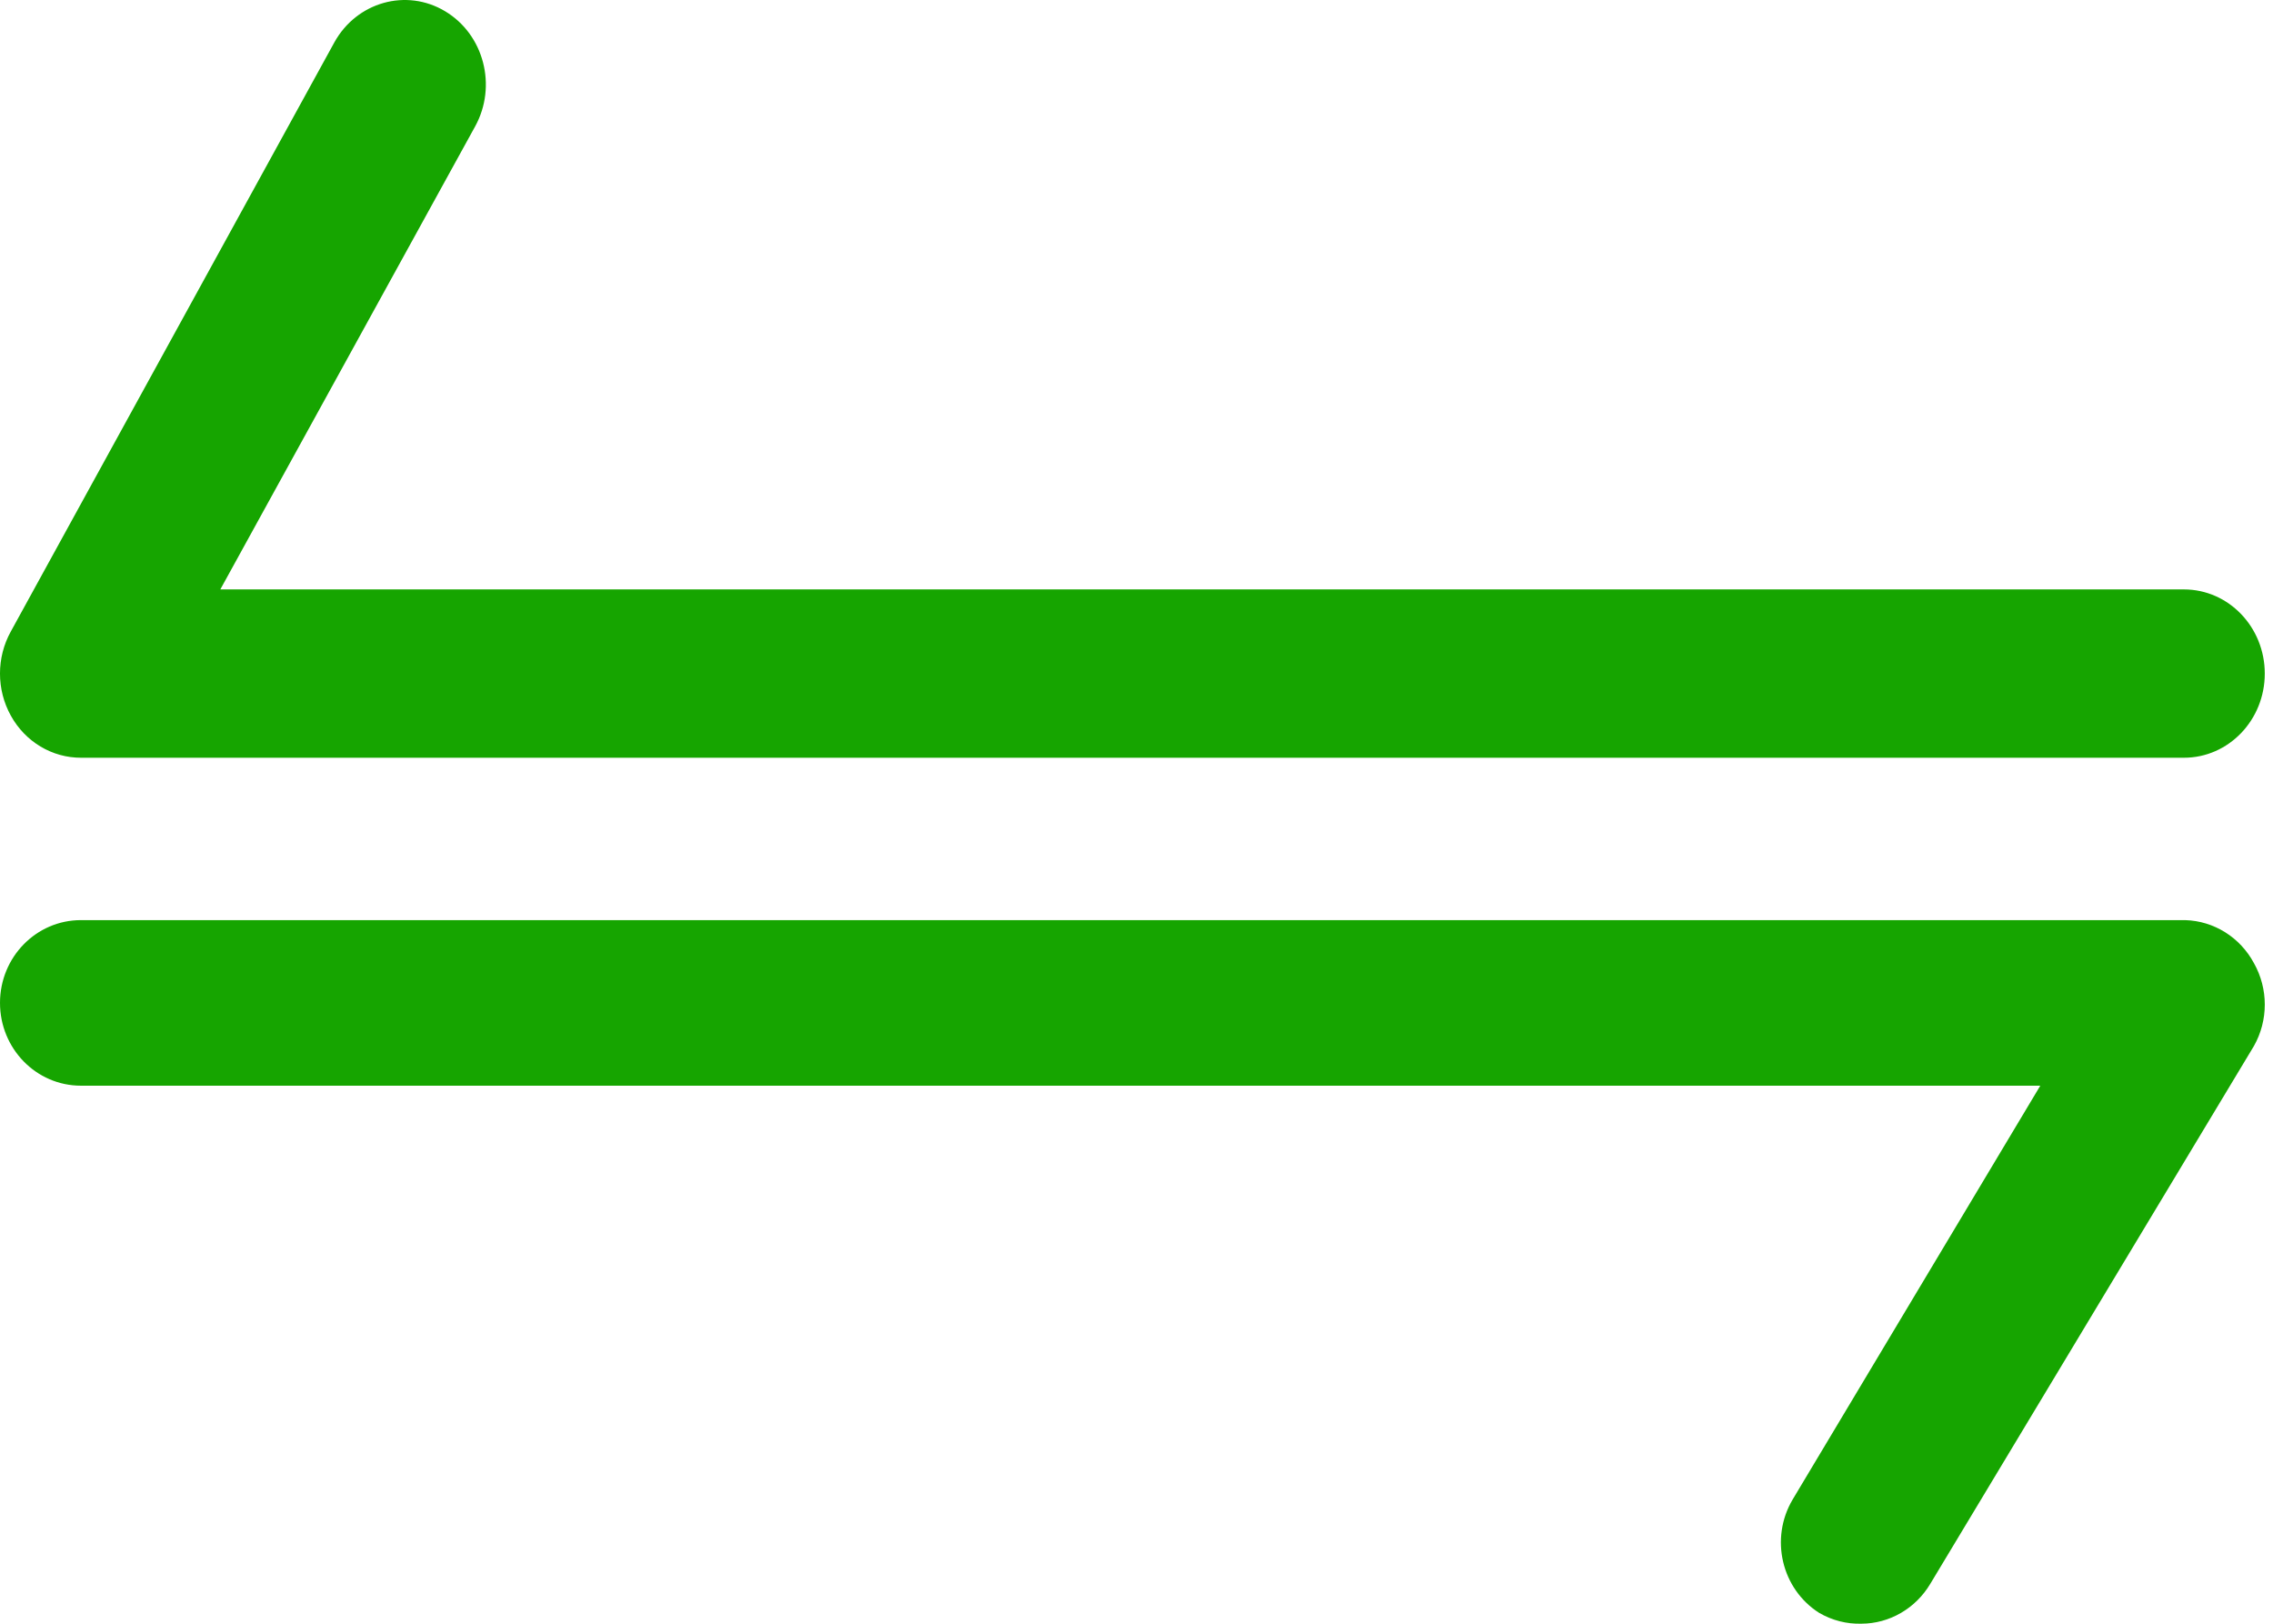
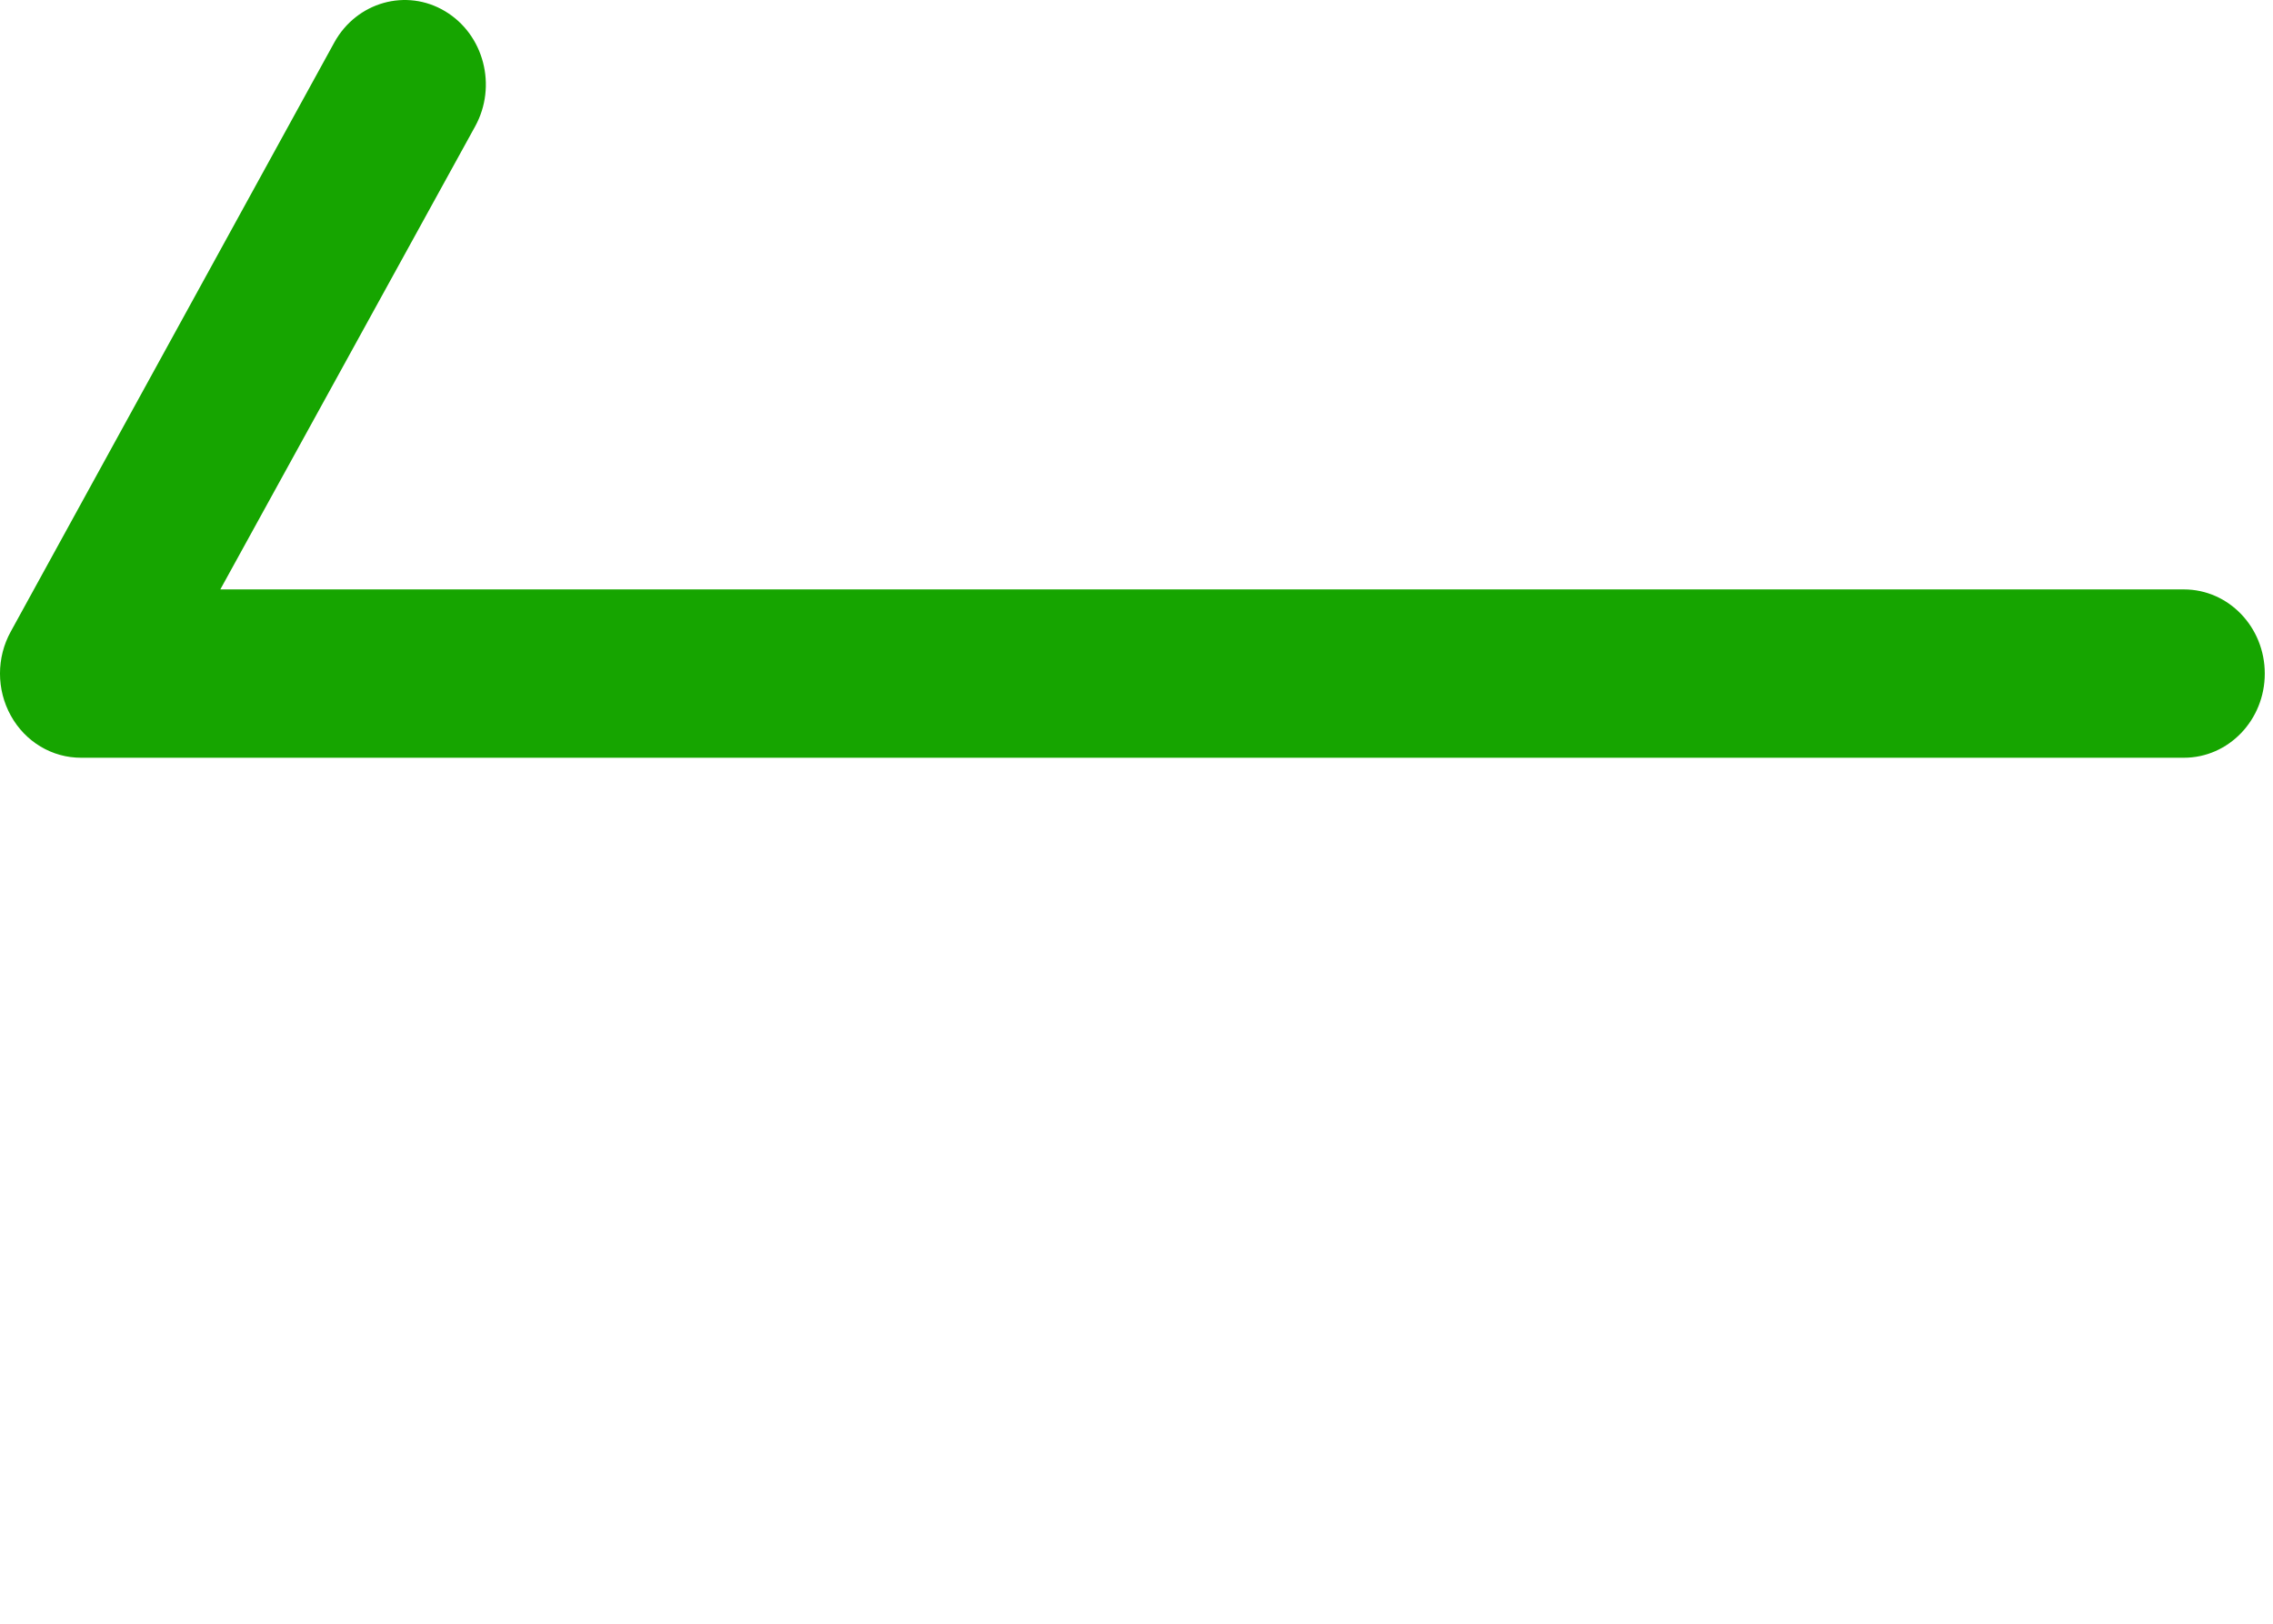
<svg xmlns="http://www.w3.org/2000/svg" width="42px" height="30px" viewBox="0 0 42 30" version="1.1">
  <desc>Created with Lunacy</desc>
  <g id="np_connectivity_2428628_16A500">
-     <path d="M40.377 0L1.495 0C0.669 0 0 0.684 0 1.529C0 2.374 0.669 3.059 1.495 3.059L37.7 3.059L33.124 10.705C32.698 11.424 32.918 12.359 33.617 12.801C33.855 12.938 34.122 13.007 34.395 12.999C34.914 12.998 35.395 12.718 35.666 12.265L41.648 2.325C41.915 1.851 41.915 1.27 41.648 0.795C41.392 0.318 40.909 0.015 40.377 0L40.377 0Z" transform="translate(0 17)" id="Path" fill="#16A500" stroke="none" />
    <path d="M1.5 14L40.354 14C41.179 14 41.848 13.304 41.848 12.445C41.848 11.586 41.179 10.89 40.354 10.89L4.071 10.89L8.778 2.338C9.191 1.591 8.942 0.637 8.225 0.208C7.508 -0.222 6.591 0.037 6.178 0.783L0.2 11.667C-0.067 12.149 -0.067 12.74 0.2 13.222C0.467 13.706 0.964 14.002 1.5 14L1.5 14Z" id="Path" fill="#16A500" stroke="none" />
  </g>
</svg>